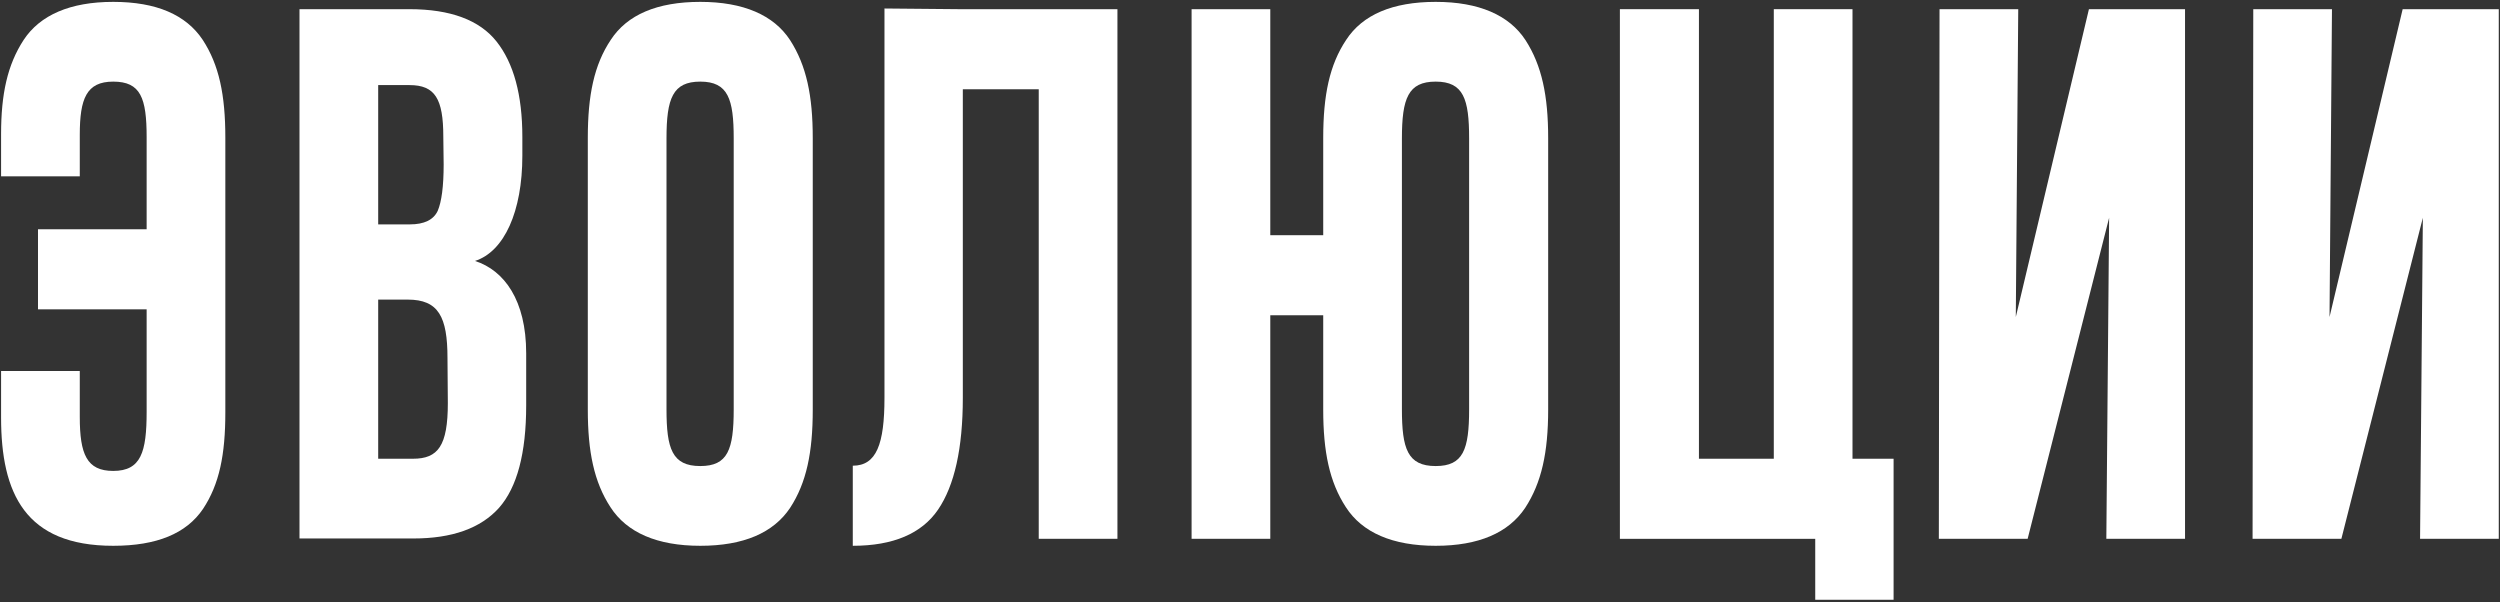
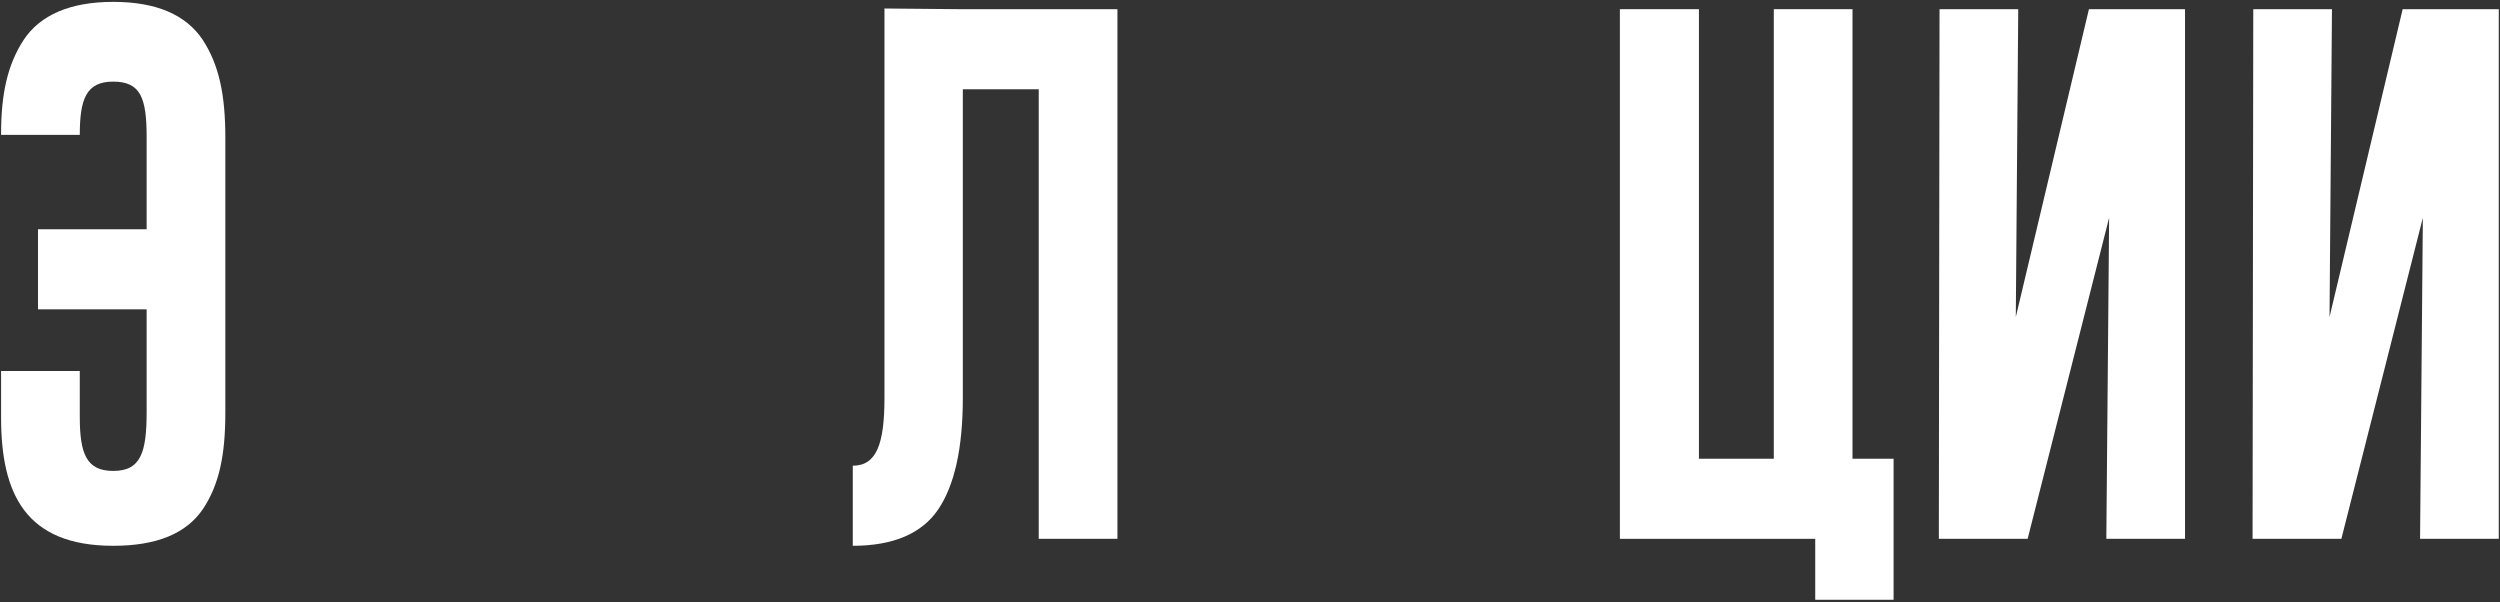
<svg xmlns="http://www.w3.org/2000/svg" width="631" height="152" viewBox="0 0 631 152" fill="none">
  <rect x="0" y="0" width="631" height="152" fill="#333333" stroke="none" />
-   <path d="M0.273 105.414V93.637H20.137V105.238C20.137 114.643 21.895 118.861 28.574 118.861C35.605 118.861 37.012 114.115 37.012 103.92V78.08H9.59V57.865H37.012V34.662C37.012 24.73 35.518 20.6 28.574 20.6C21.807 20.6 20.137 24.906 20.137 34.047V44.506H0.273V33.871C0.273 23.764 1.855 16.381 5.986 10.053C10.117 3.812 17.676 0.473 28.574 0.473C39.473 0.473 46.943 3.725 51.162 10.053C55.293 16.381 56.875 23.939 56.875 34.75V104.096C56.875 114.73 55.381 122.201 51.25 128.441C47.031 134.682 39.56 137.758 28.574 137.758C6.338 137.758 0.273 124.486 0.273 105.414Z" fill="white" />
-   <path d="M113.034 101.723L112.946 90.385C112.946 79.926 110.661 75.619 102.926 75.619H95.456V115.785H104.245C110.573 115.785 113.034 112.533 113.034 101.723ZM111.979 41.518L111.891 34.486C111.891 24.906 109.782 21.479 103.366 21.479H95.456V56.635H103.454C107.057 56.635 109.43 55.492 110.485 53.207C111.452 50.922 111.979 47.055 111.979 41.518ZM132.809 89.154V102.338C132.809 114.379 130.524 122.992 125.954 128.178C121.295 133.363 114.088 135.912 104.332 135.912H75.592V2.318H103.366C113.649 2.318 121.032 5.043 125.338 10.492C129.645 15.941 131.842 23.939 131.842 34.574V39.32C131.842 53.383 127.272 63.49 119.889 65.863C127.272 68.236 132.809 75.795 132.809 89.154Z" fill="white" />
-   <path d="M148.362 103.393V34.838C148.362 24.027 149.944 16.381 154.163 10.053C158.294 3.725 165.852 0.473 176.751 0.473C187.649 0.473 195.296 3.812 199.427 10.141C203.557 16.557 205.139 24.203 205.139 34.838V103.393C205.139 114.203 203.557 121.85 199.427 128.178C195.208 134.506 187.649 137.758 176.751 137.758C165.852 137.758 158.206 134.418 154.075 128.002C149.944 121.674 148.362 114.027 148.362 103.393ZM176.751 20.6C169.807 20.6 168.225 24.818 168.225 34.926V103.305C168.225 113.236 169.632 117.631 176.751 117.631C183.694 117.631 185.188 113.5 185.188 103.305V34.926C185.188 24.994 183.782 20.6 176.751 20.6Z" fill="white" />
+   <path d="M0.273 105.414V93.637H20.137V105.238C20.137 114.643 21.895 118.861 28.574 118.861C35.605 118.861 37.012 114.115 37.012 103.92V78.08H9.59V57.865H37.012V34.662C37.012 24.73 35.518 20.6 28.574 20.6C21.807 20.6 20.137 24.906 20.137 34.047H0.273V33.871C0.273 23.764 1.855 16.381 5.986 10.053C10.117 3.812 17.676 0.473 28.574 0.473C39.473 0.473 46.943 3.725 51.162 10.053C55.293 16.381 56.875 23.939 56.875 34.75V104.096C56.875 114.73 55.381 122.201 51.25 128.441C47.031 134.682 39.56 137.758 28.574 137.758C6.338 137.758 0.273 124.486 0.273 105.414Z" fill="white" />
  <path d="M282.04 2.318V136H262.177V22.533H243.017V100.404C243.017 113.148 240.907 122.553 236.777 128.617C232.646 134.682 225.439 137.758 215.243 137.758V117.543C221.22 117.543 223.241 112.094 223.241 100.404V2.143L242.138 2.318H282.04Z" fill="white" />
-   <path d="M320.621 79.574V136H300.757V2.318H320.621V59.359H333.98V34.838C333.98 24.027 335.562 16.381 339.781 10.053C343.912 3.725 351.47 0.473 362.369 0.473C373.267 0.473 380.914 3.812 385.045 10.141C389.175 16.557 390.757 24.203 390.757 34.838V103.393C390.757 114.203 389.087 121.85 384.957 128.178C380.738 134.506 373.179 137.758 362.369 137.758C351.47 137.758 343.824 134.418 339.693 128.002C335.562 121.674 333.98 114.027 333.98 103.393V79.574H320.621ZM362.369 20.6C355.425 20.6 353.843 24.818 353.843 34.926V103.305C353.843 113.236 355.25 117.631 362.369 117.631C369.312 117.631 370.806 113.5 370.806 103.305V34.926C370.806 24.994 369.4 20.6 362.369 20.6Z" fill="white" />
  <path d="M447.707 115.785V2.318H467.57V115.785H477.941V151.381H458.166V136H408.859V2.318H428.811V115.785H447.707Z" fill="white" />
  <path d="M551.502 2.318V136H531.639L532.342 54.965L511.776 136H489.364L489.539 2.318H509.403L508.788 80.014L527.245 2.318H551.502Z" fill="white" />
  <path d="M630.688 2.318V136H610.825L611.528 54.965L590.962 136H568.55L568.725 2.318H588.589L587.973 80.014L606.43 2.318H630.688Z" fill="white" />
</svg>